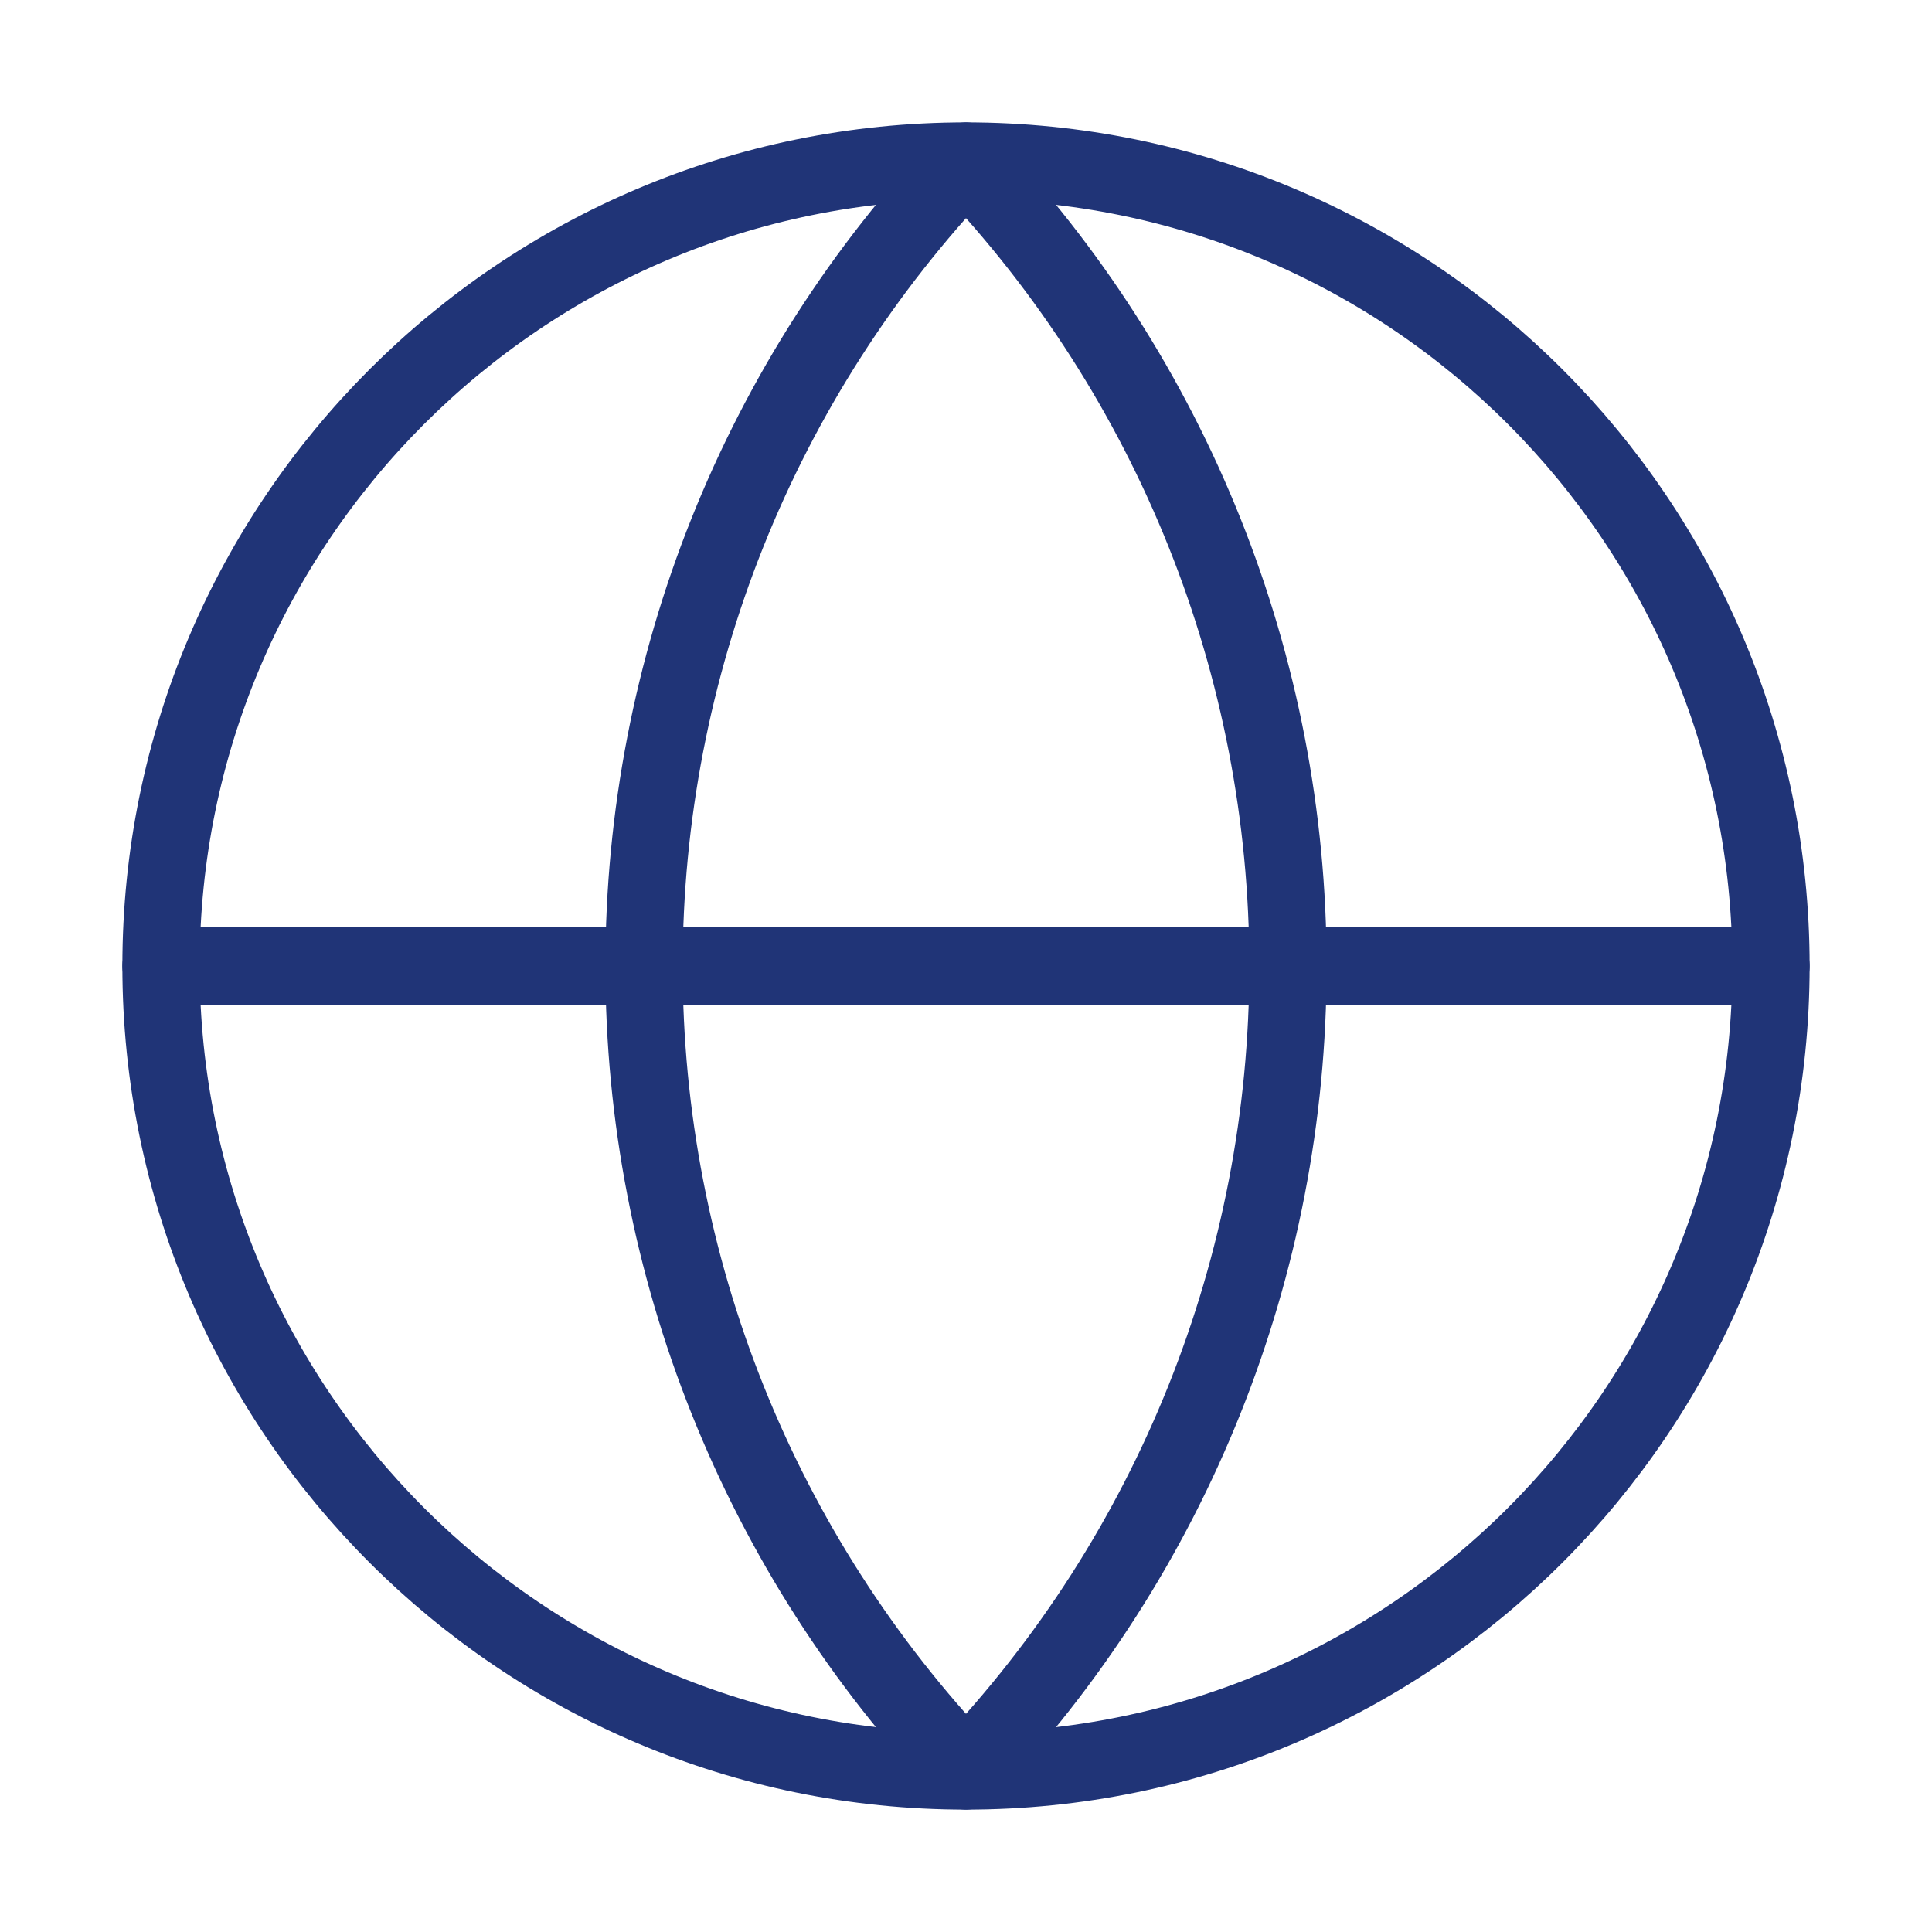
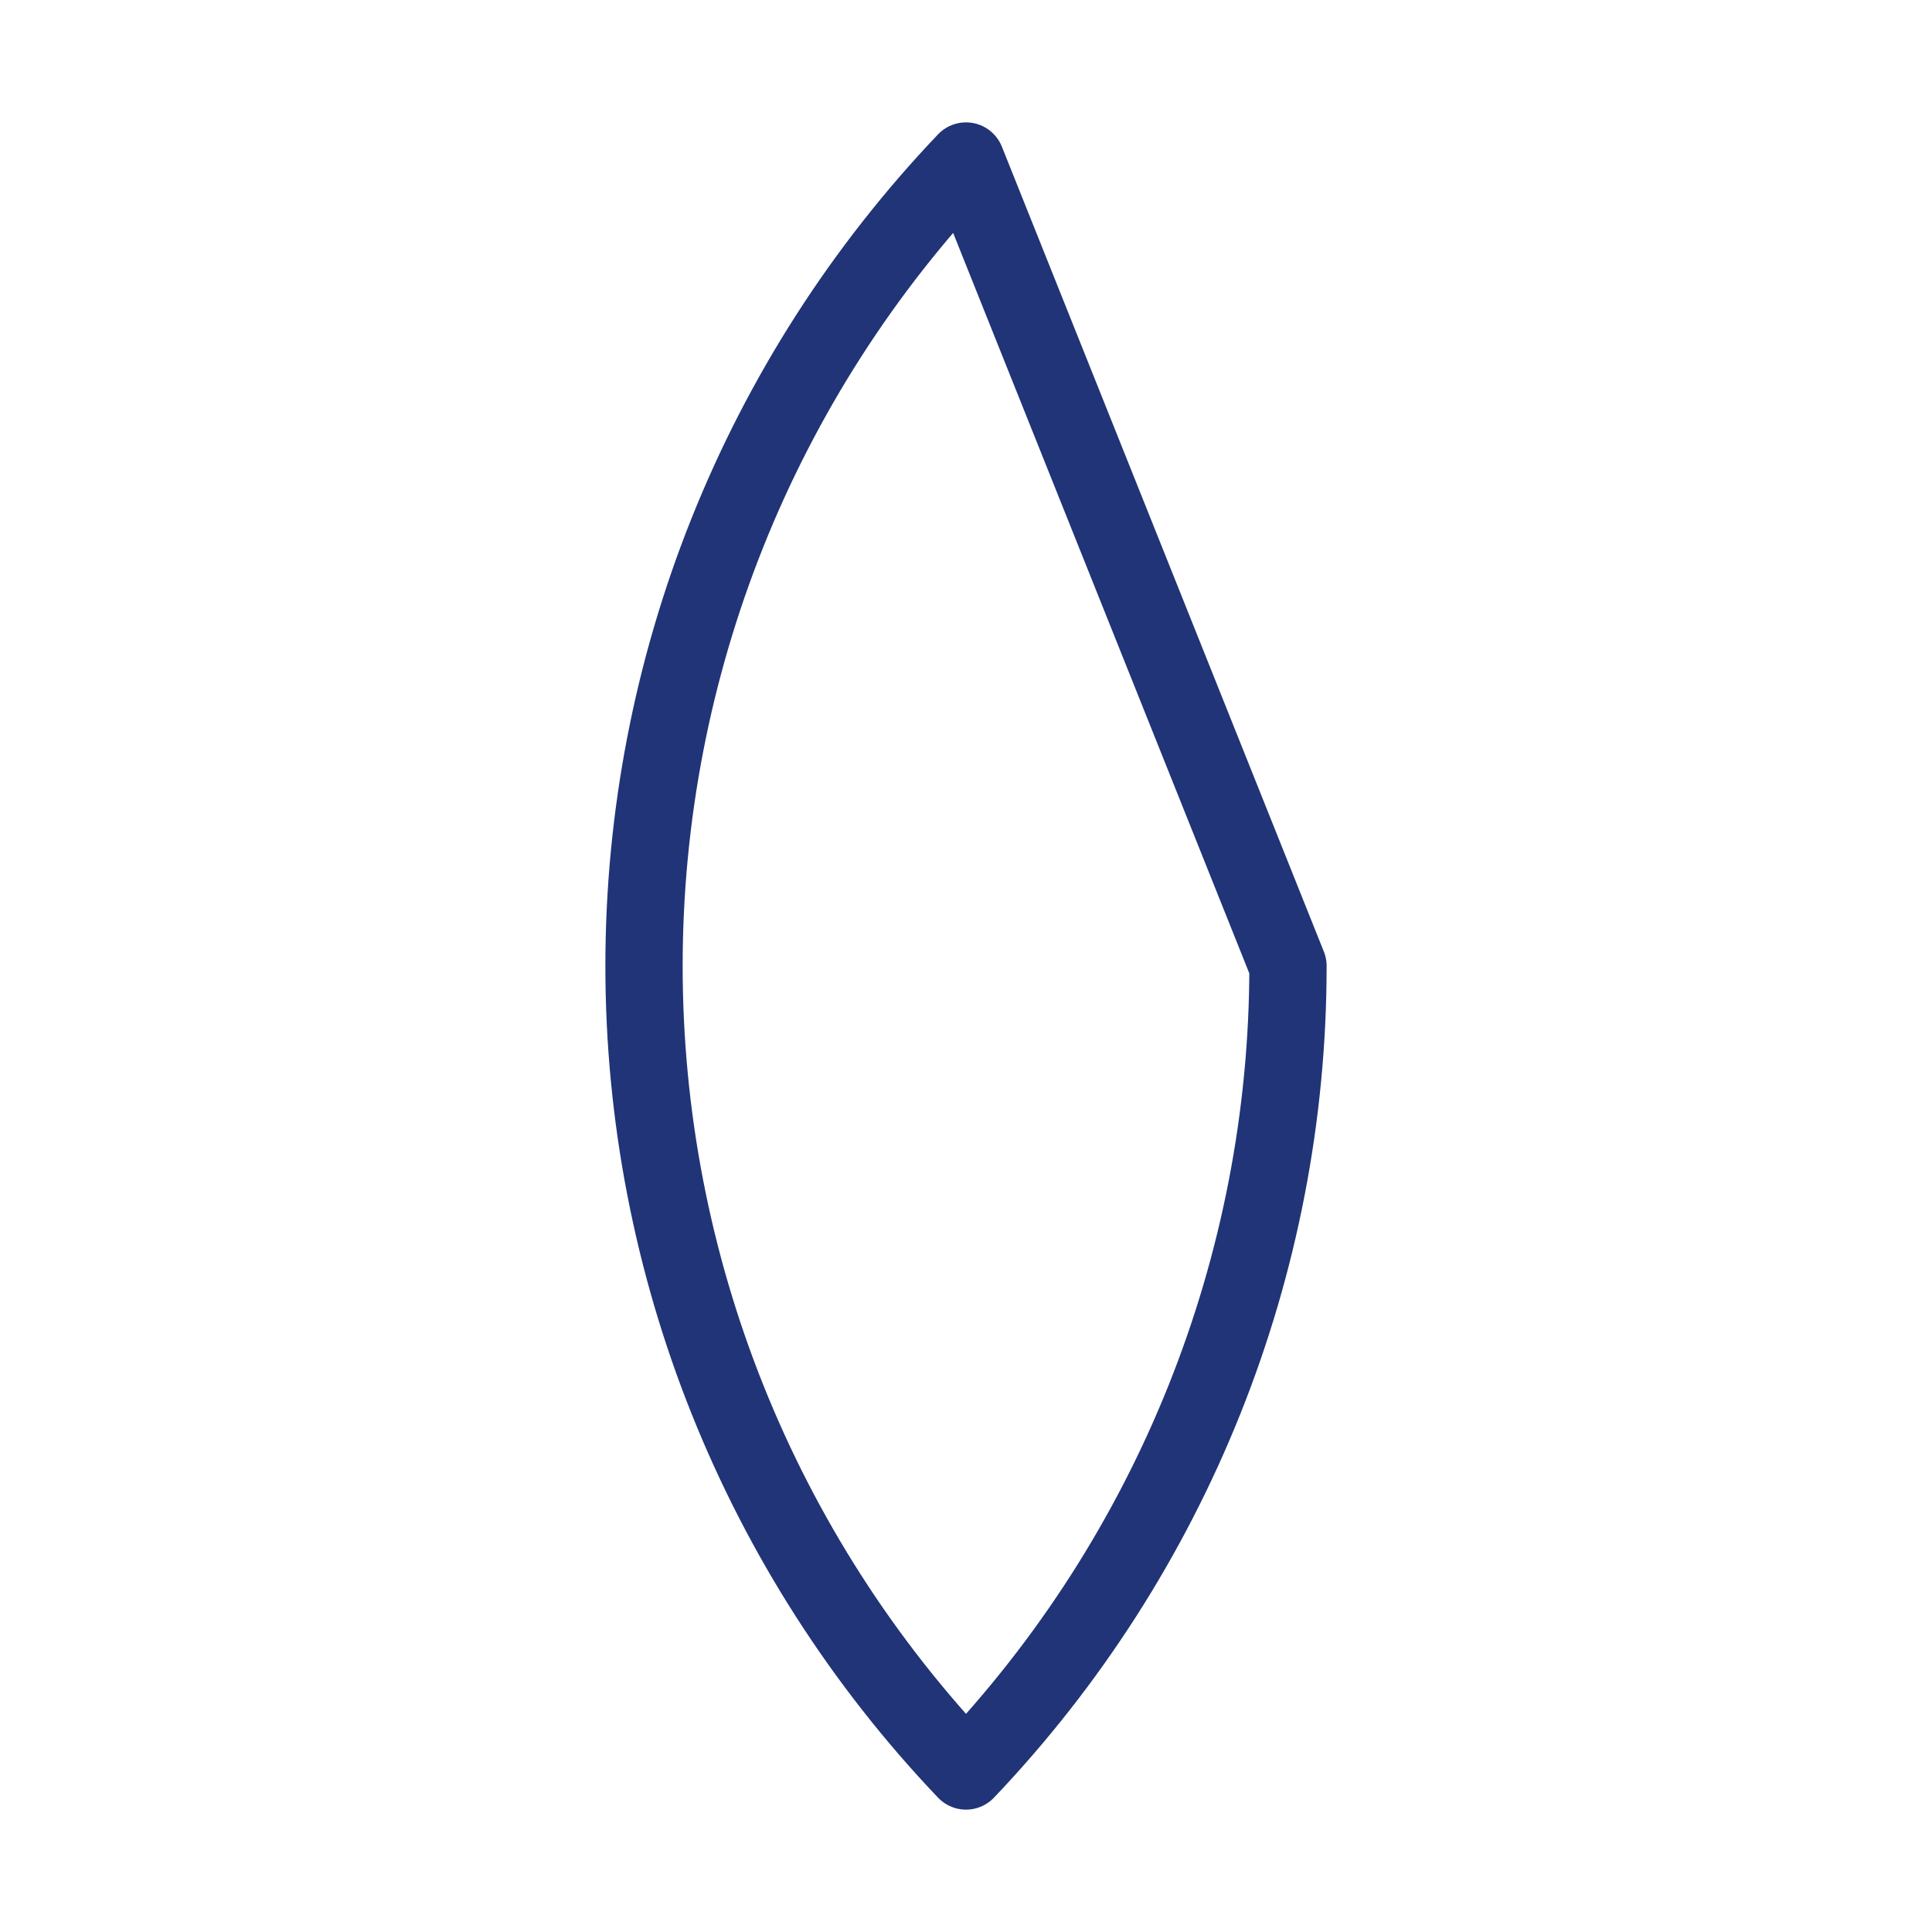
<svg xmlns="http://www.w3.org/2000/svg" width="50" height="50" viewBox="0 0 50 50" fill="none">
-   <path d="M25 45.833C36.506 45.833 45.833 36.506 45.833 25C45.833 13.494 36.506 4.167 25 4.167C13.494 4.167 4.167 13.494 4.167 25C4.167 36.506 13.494 45.833 25 45.833Z" stroke="#203477" stroke-width="2" stroke-linecap="round" stroke-linejoin="round" />
-   <path d="M25 4.167C19.65 9.783 16.667 17.243 16.667 25C16.667 32.757 19.65 40.216 25 45.833C30.349 40.216 33.333 32.757 33.333 25C33.333 17.243 30.349 9.783 25 4.167Z" stroke="#203477" stroke-width="2" stroke-linecap="round" stroke-linejoin="round" />
-   <path d="M4.167 25H45.833" stroke="#203477" stroke-width="2" stroke-linecap="round" stroke-linejoin="round" />
+   <path d="M25 4.167C19.65 9.783 16.667 17.243 16.667 25C16.667 32.757 19.65 40.216 25 45.833C30.349 40.216 33.333 32.757 33.333 25Z" stroke="#203477" stroke-width="2" stroke-linecap="round" stroke-linejoin="round" />
</svg>